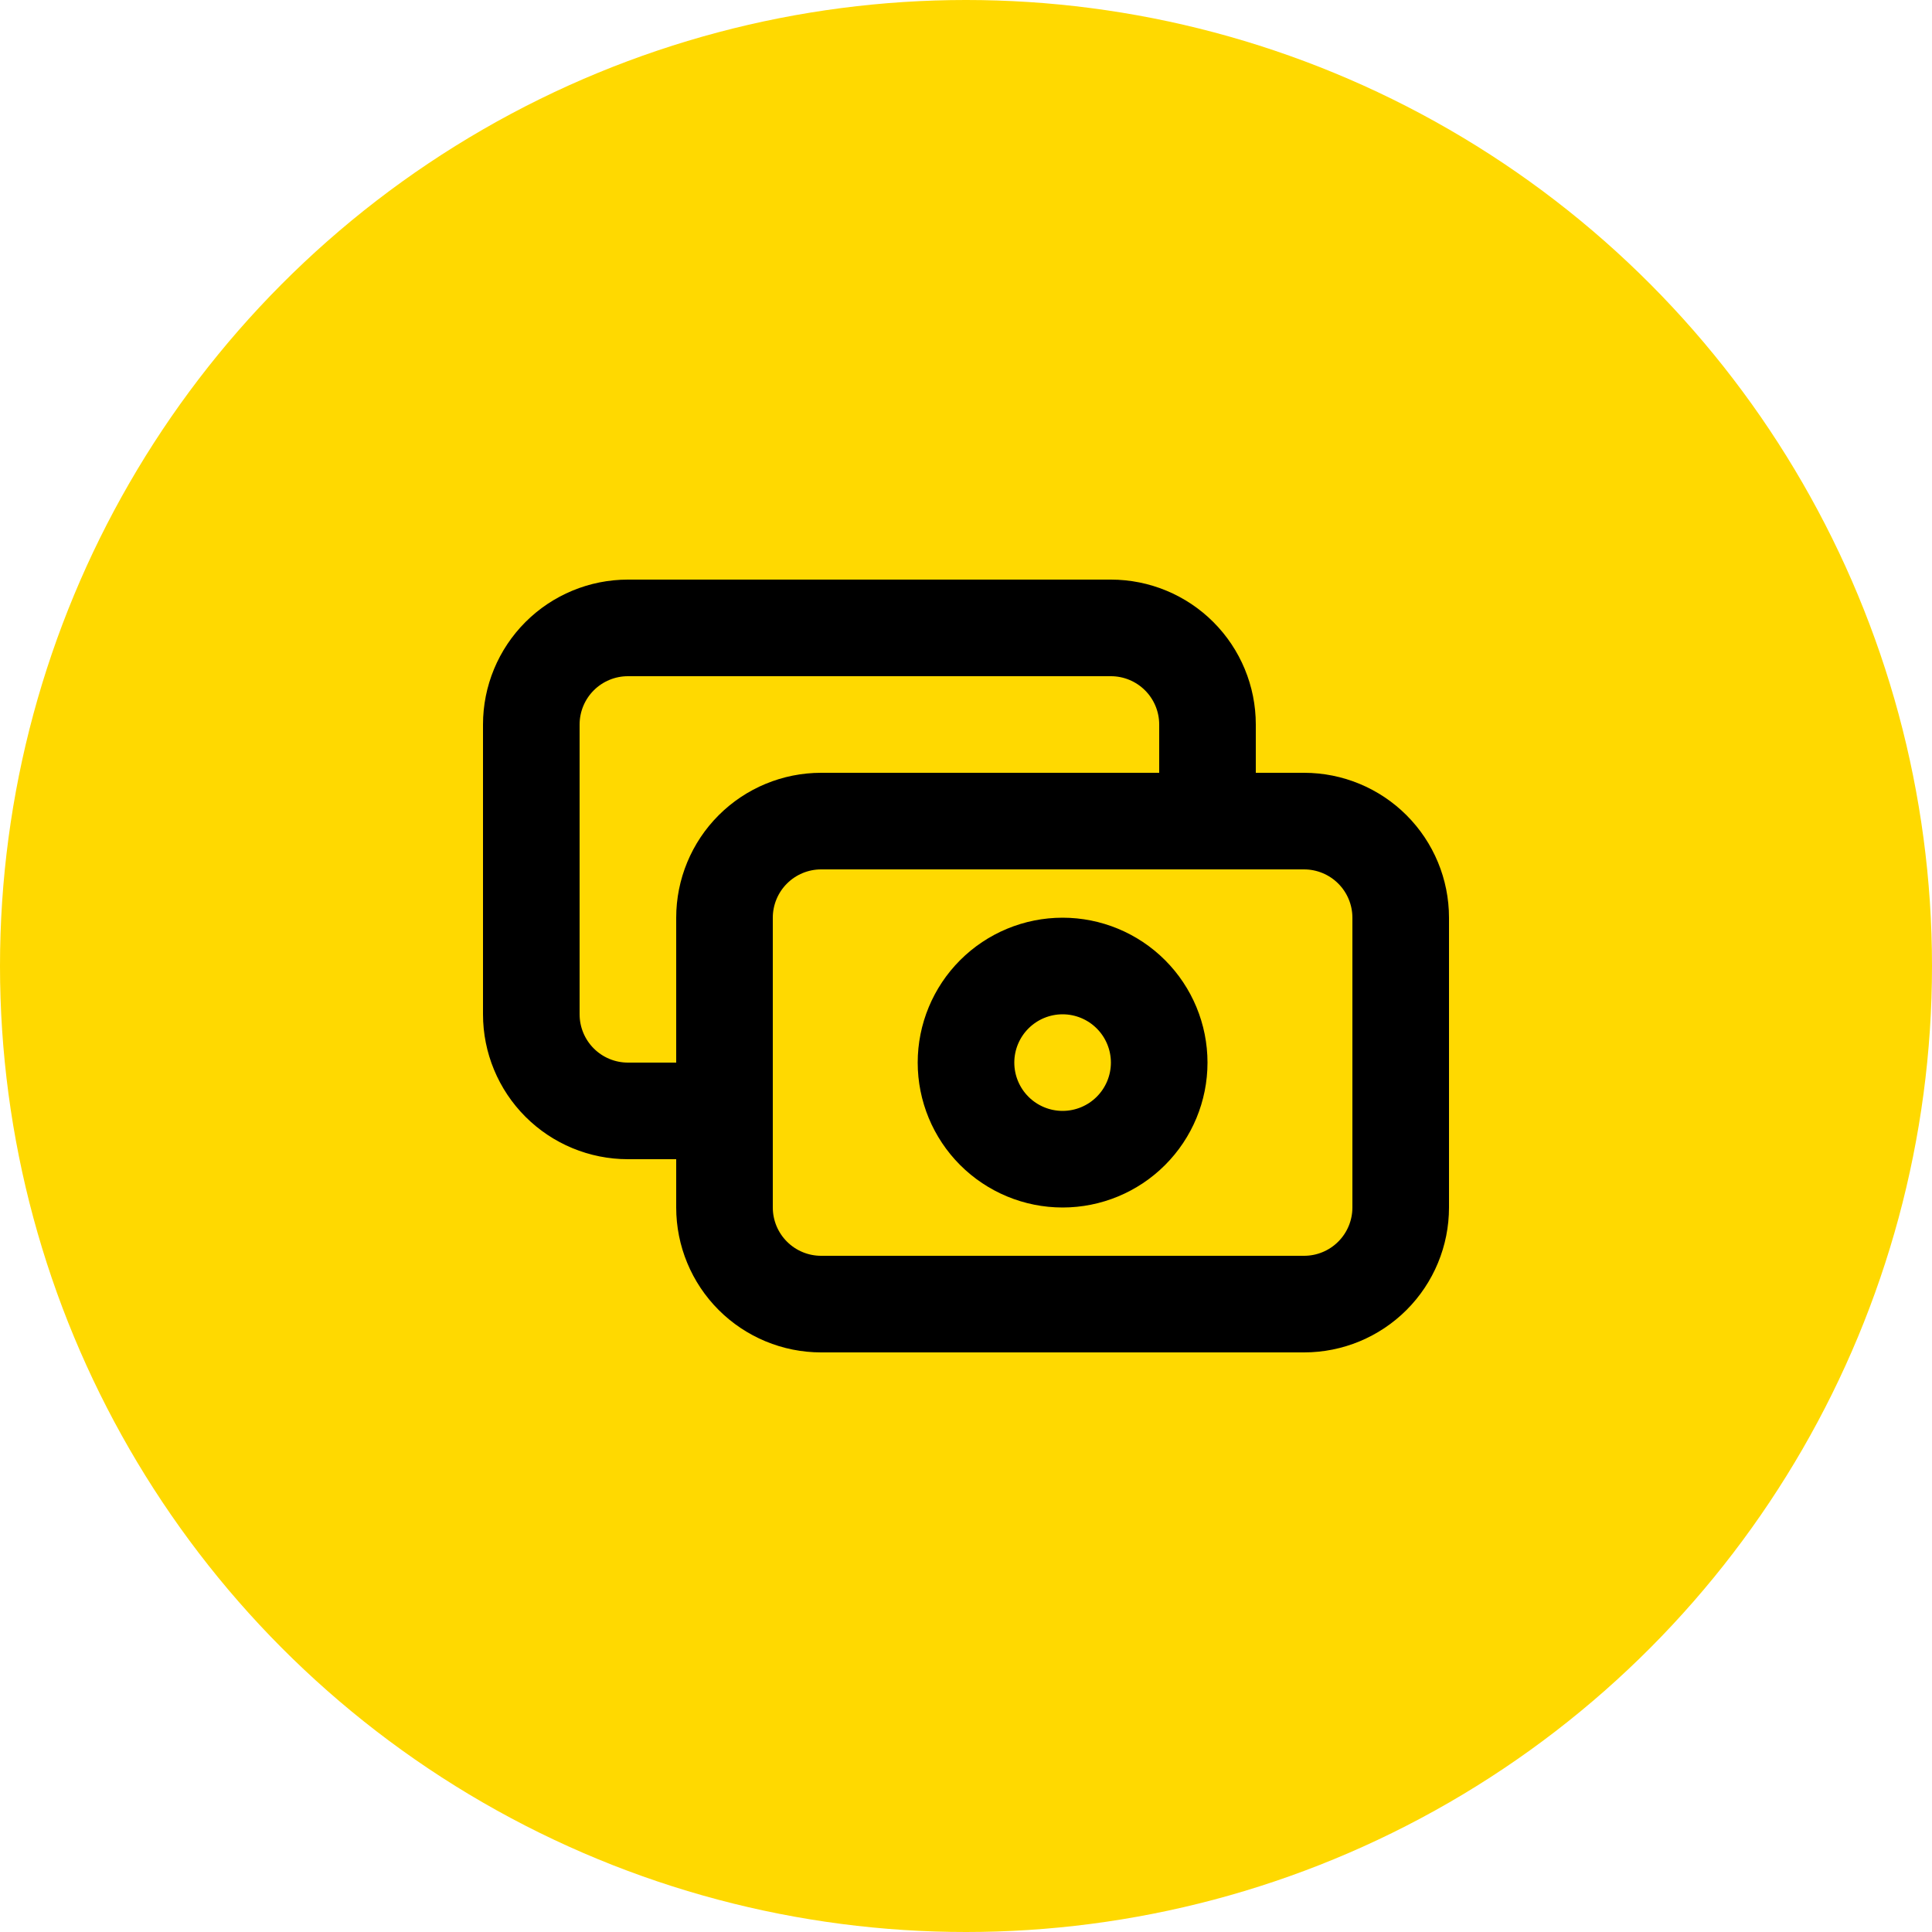
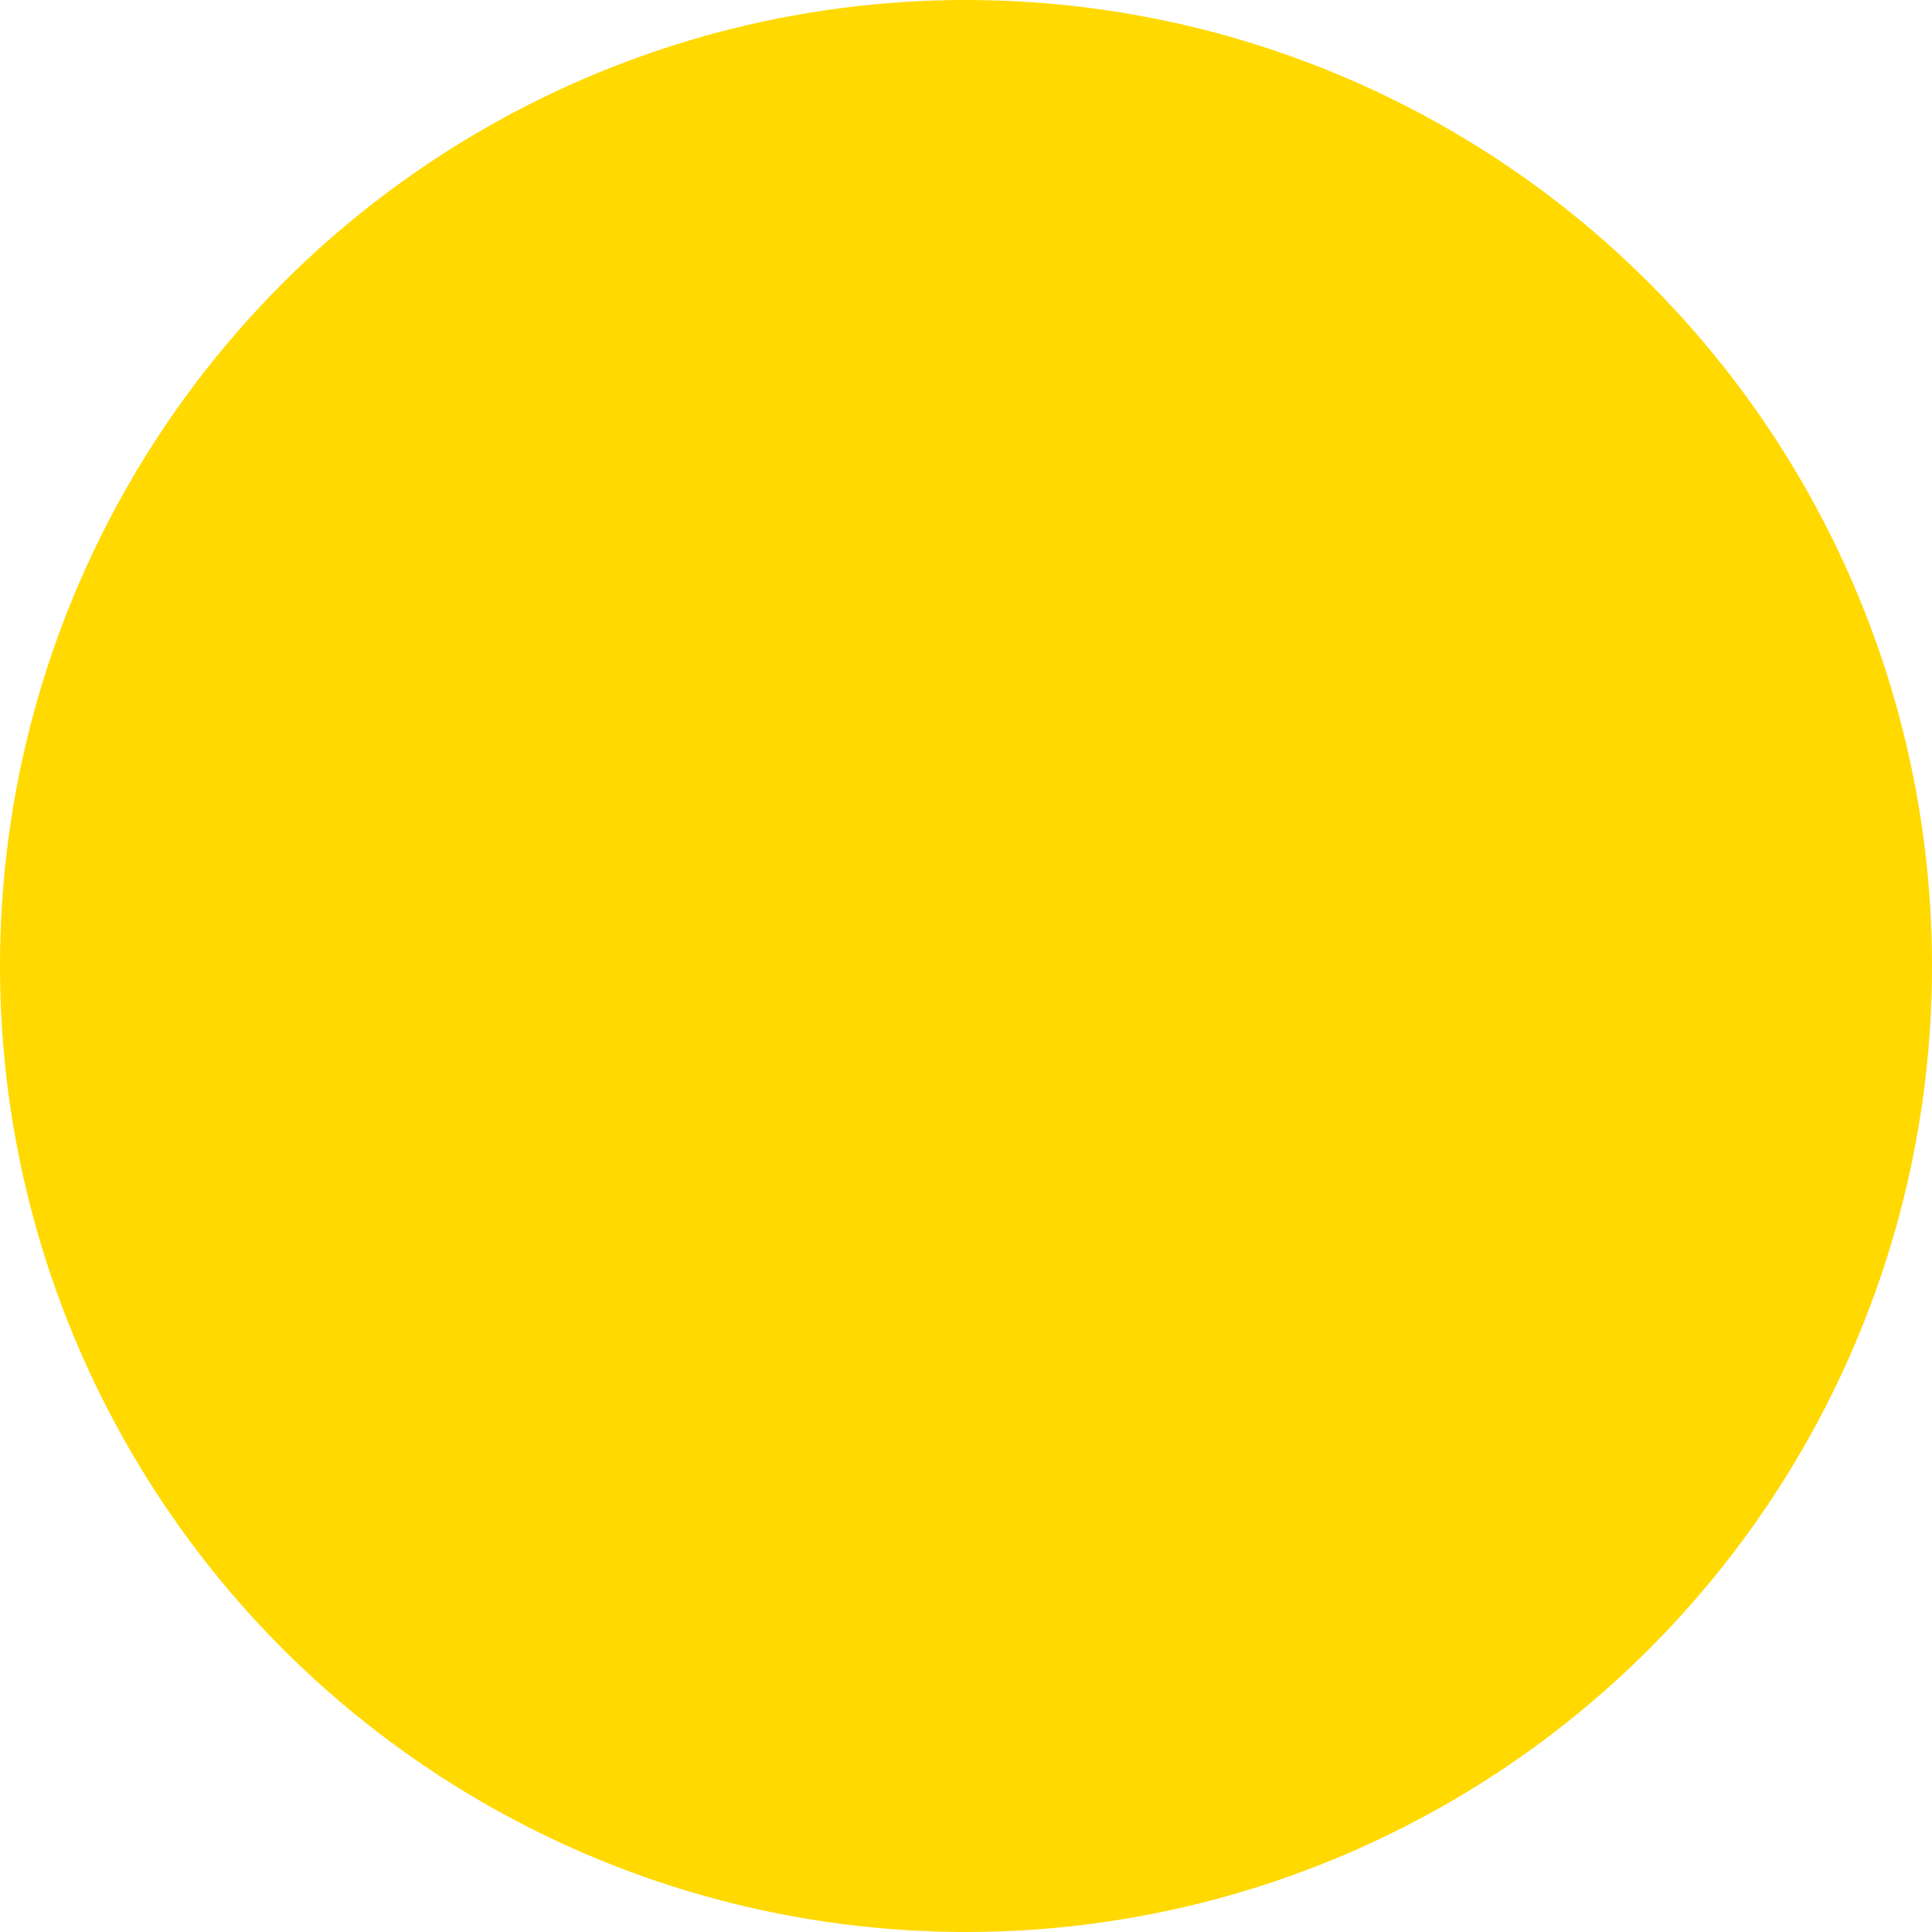
<svg xmlns="http://www.w3.org/2000/svg" width="40" height="40" viewBox="0 0 40 40" fill="none">
  <circle cx="20" cy="20" r="20" fill="#FFD900" />
-   <path d="M25 17V15C25 14.47 24.789 13.961 24.414 13.586C24.039 13.211 23.53 13 23 13H13C12.47 13 11.961 13.211 11.586 13.586C11.211 13.961 11 14.47 11 15V21C11 21.53 11.211 22.039 11.586 22.414C11.961 22.789 12.47 23 13 23H15M15 19C15 18.47 15.211 17.961 15.586 17.586C15.961 17.211 16.47 17 17 17H27C27.53 17 28.039 17.211 28.414 17.586C28.789 17.961 29 18.47 29 19V25C29 25.53 28.789 26.039 28.414 26.414C28.039 26.789 27.53 27 27 27H17C16.47 27 15.961 26.789 15.586 26.414C15.211 26.039 15 25.53 15 25V19ZM20 22C20 22.53 20.211 23.039 20.586 23.414C20.961 23.789 21.47 24 22 24C22.53 24 23.039 23.789 23.414 23.414C23.789 23.039 24 22.53 24 22C24 21.47 23.789 20.961 23.414 20.586C23.039 20.211 22.53 20 22 20C21.47 20 20.961 20.211 20.586 20.586C20.211 20.961 20 21.47 20 22Z" stroke="black" stroke-width="2" stroke-linecap="round" stroke-linejoin="round" />
</svg>